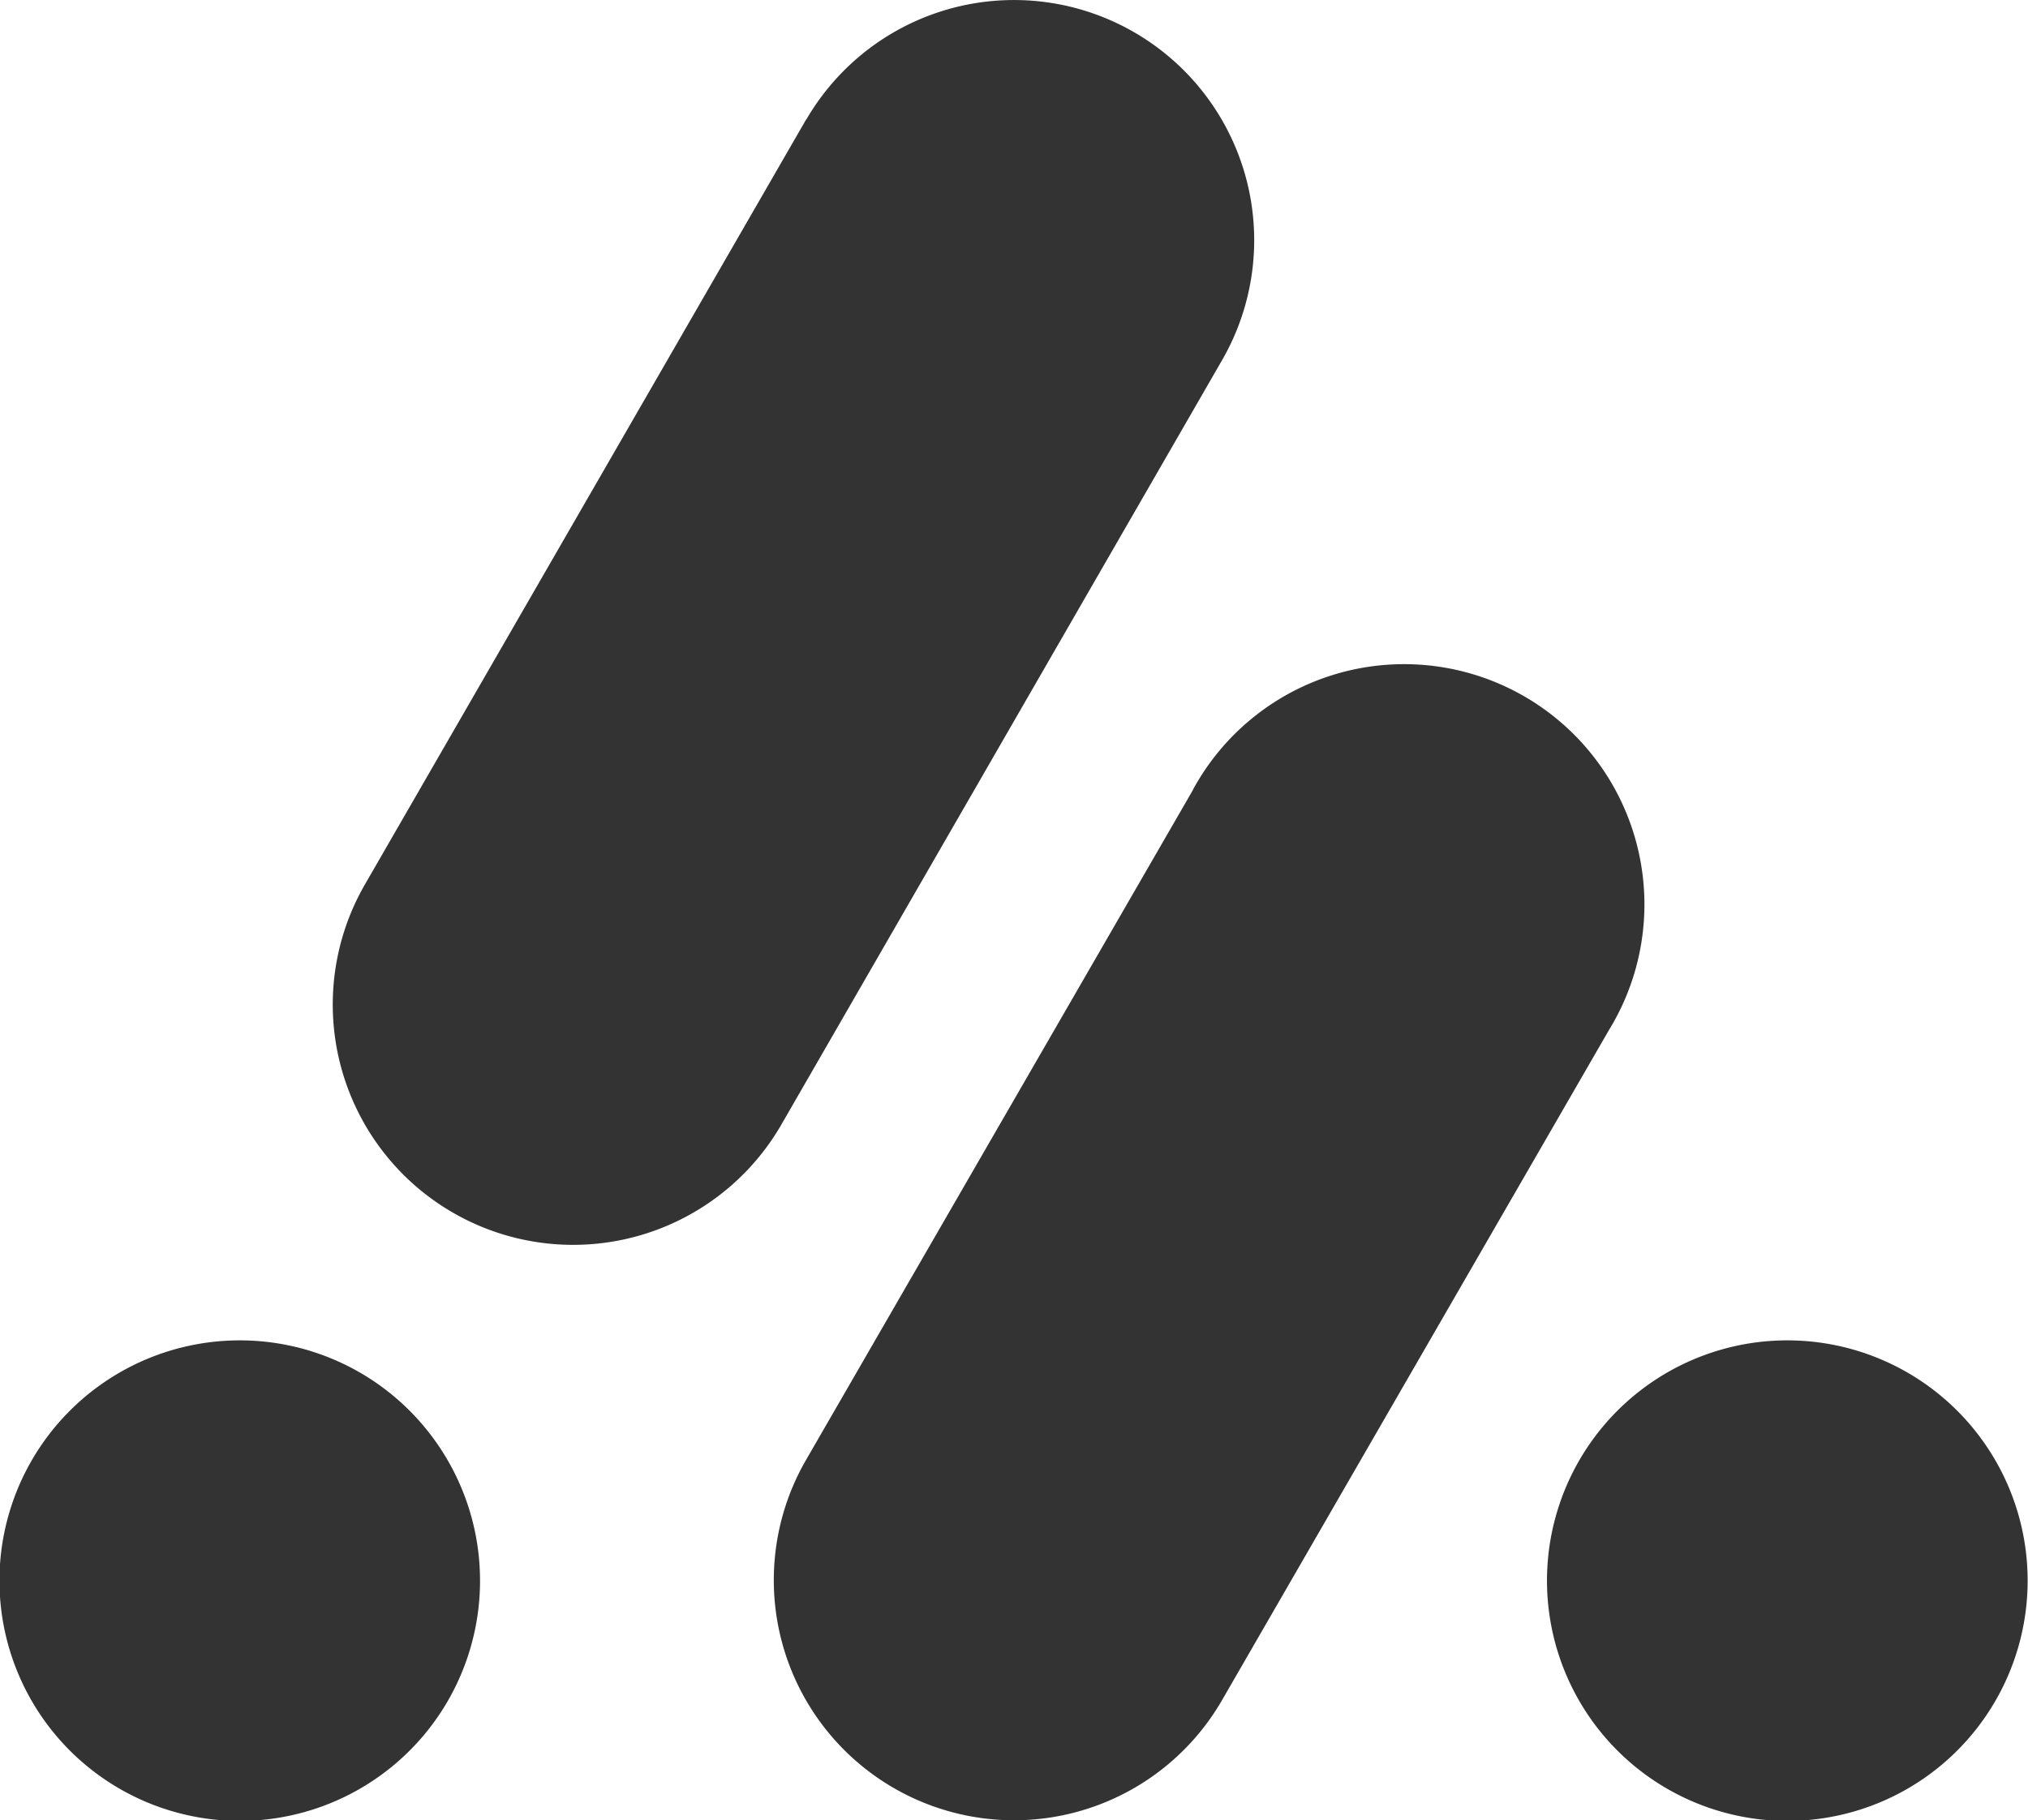
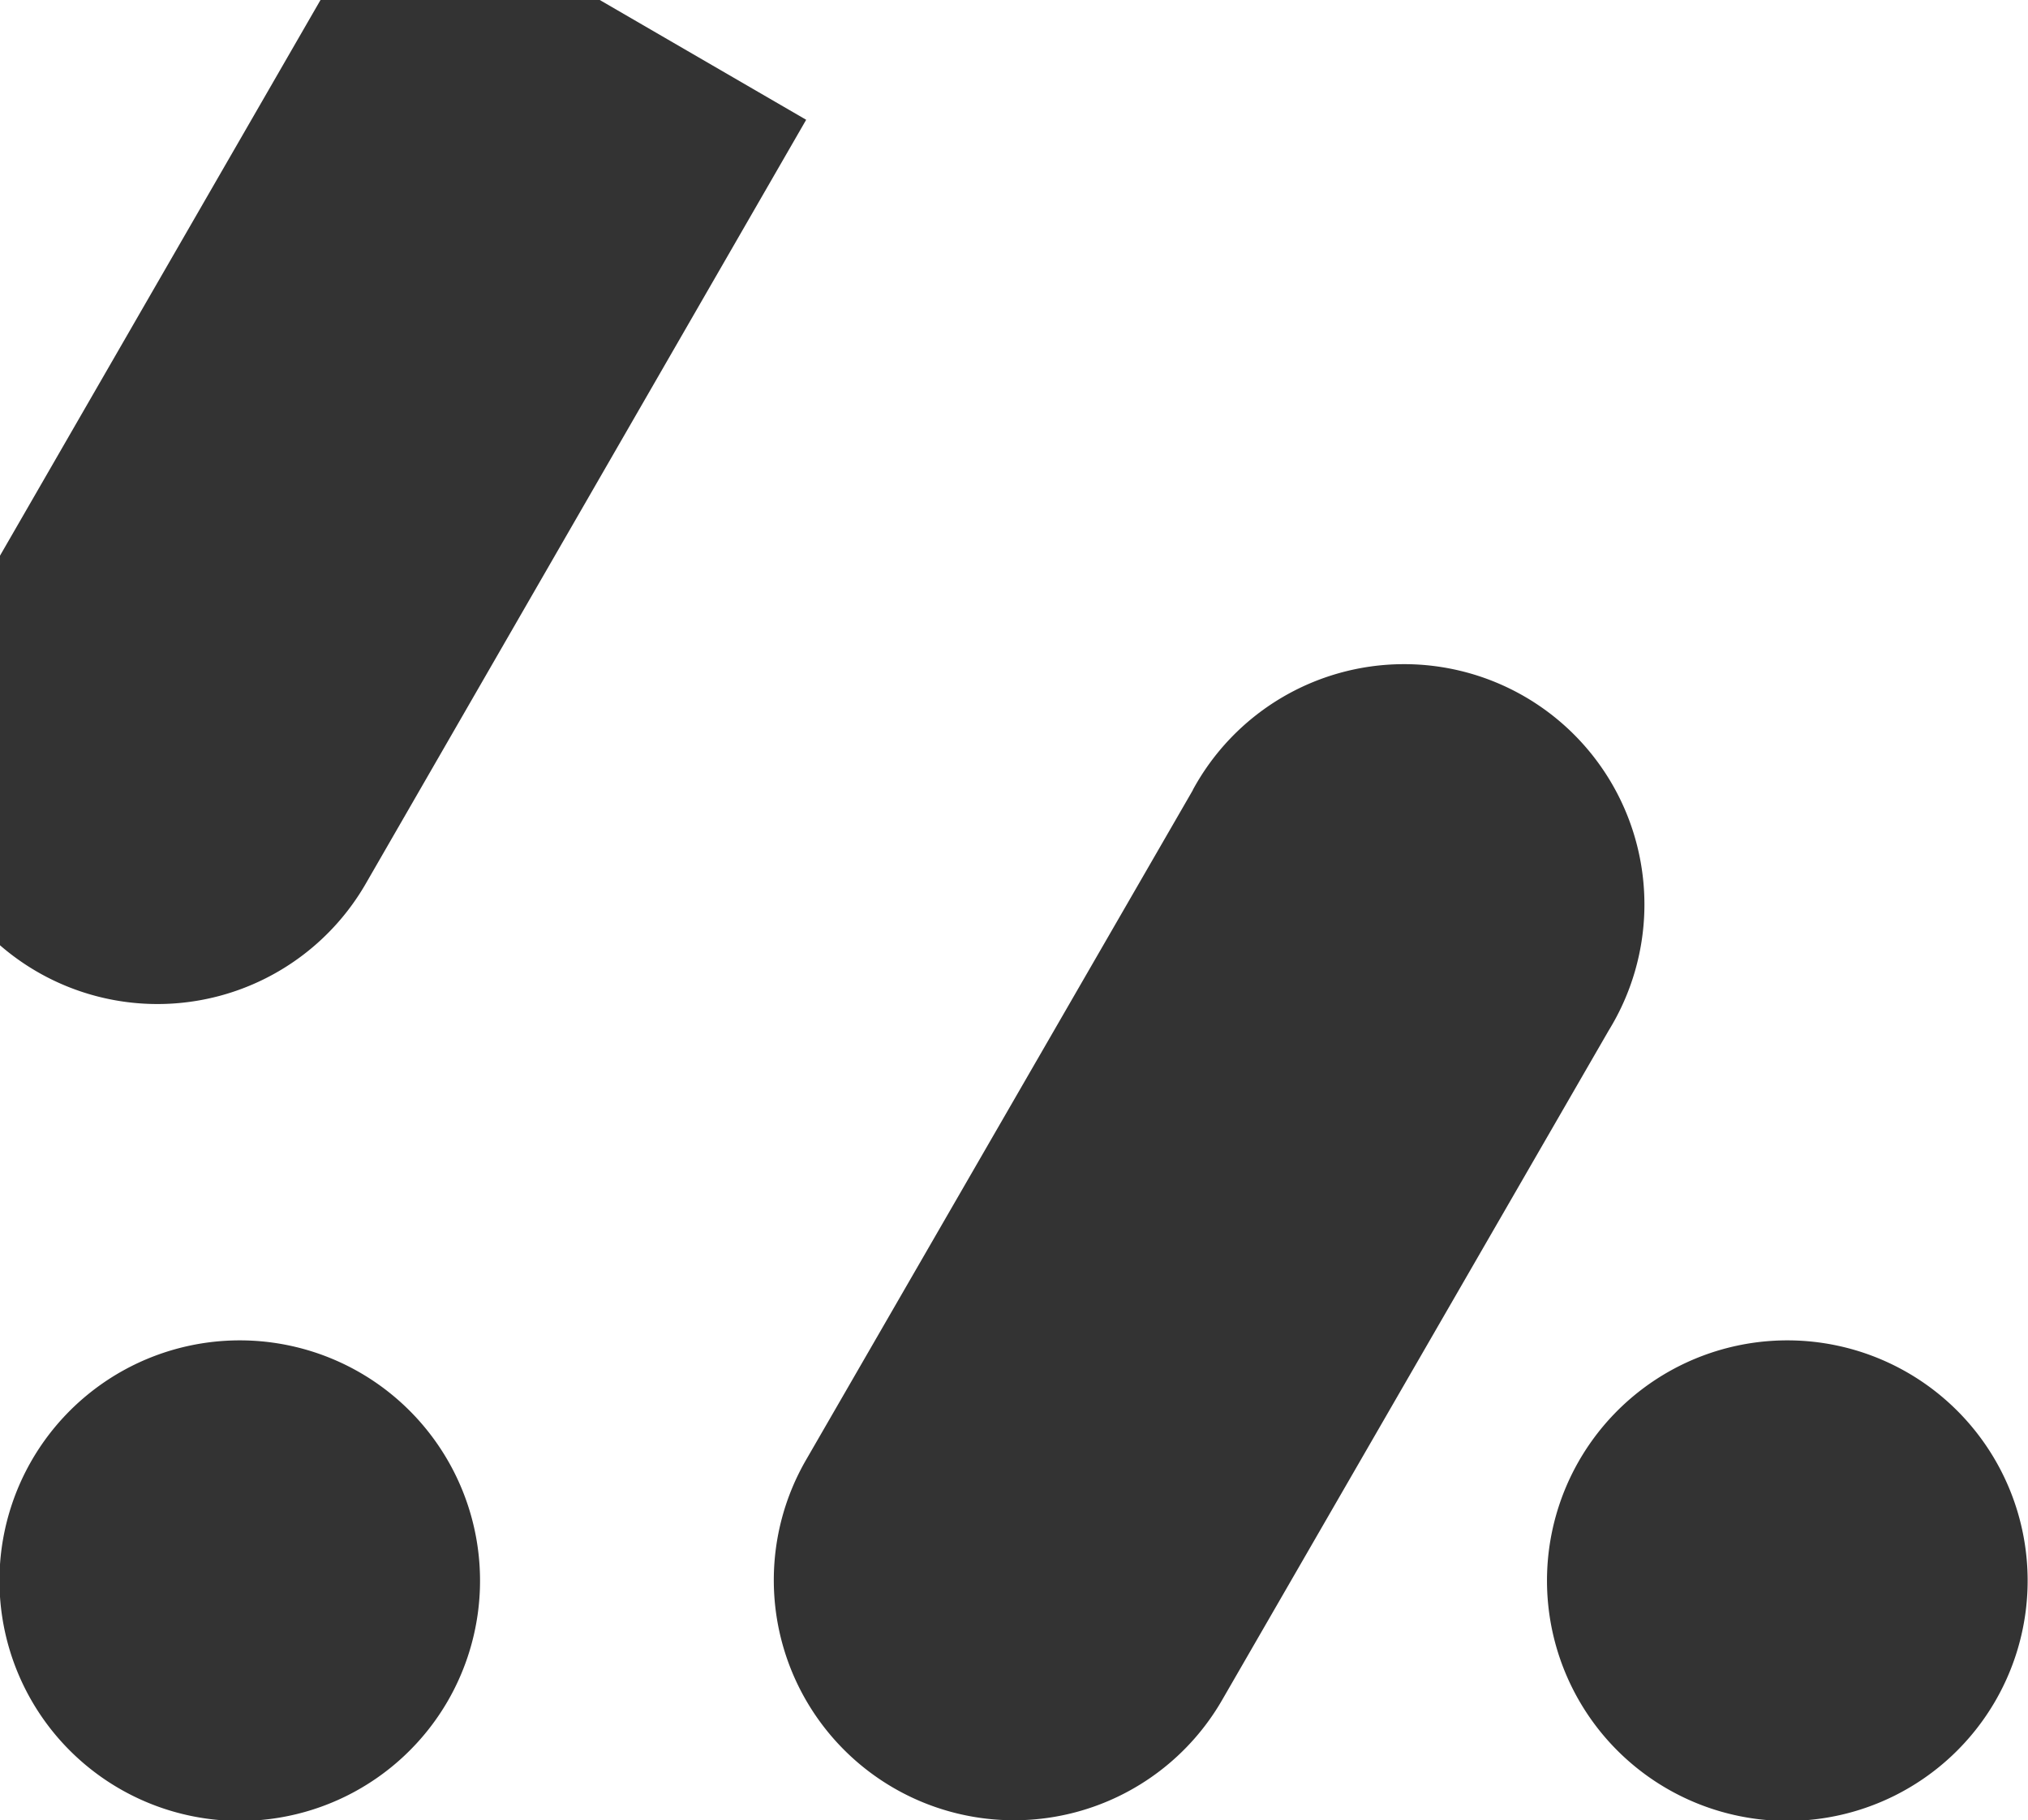
<svg xmlns="http://www.w3.org/2000/svg" viewBox="0 0 111.39 100">
  <title>资源 369</title>
-   <path d="M44.28 6.58a13.19 13.19 0 1 1 22.83 13.23l-24.21 42a13.2 13.2 0 0 1-22.84-13.25l24.22-42zm65.33 86.84a13.2 13.2 0 1 1-4.81-18 13.2 13.2 0 0 1 4.81 18zm-85 0a13.2 13.2 0 1 1-4.81-18 13.21 13.21 0 0 1 4.81 18zm40.9-50L44.28 80.19a13.19 13.19 0 1 0 22.83 13.23l21.25-36.81a13.2 13.2 0 1 0-22.84-13.22z" fill="#333" fill-rule="evenodd" />
+   <path d="M44.28 6.58l-24.21 42a13.2 13.2 0 0 1-22.84-13.25l24.22-42zm65.33 86.84a13.2 13.2 0 1 1-4.81-18 13.2 13.2 0 0 1 4.81 18zm-85 0a13.2 13.2 0 1 1-4.81-18 13.21 13.21 0 0 1 4.81 18zm40.9-50L44.28 80.19a13.19 13.19 0 1 0 22.83 13.23l21.25-36.81a13.2 13.2 0 1 0-22.84-13.22z" fill="#333" fill-rule="evenodd" />
</svg>